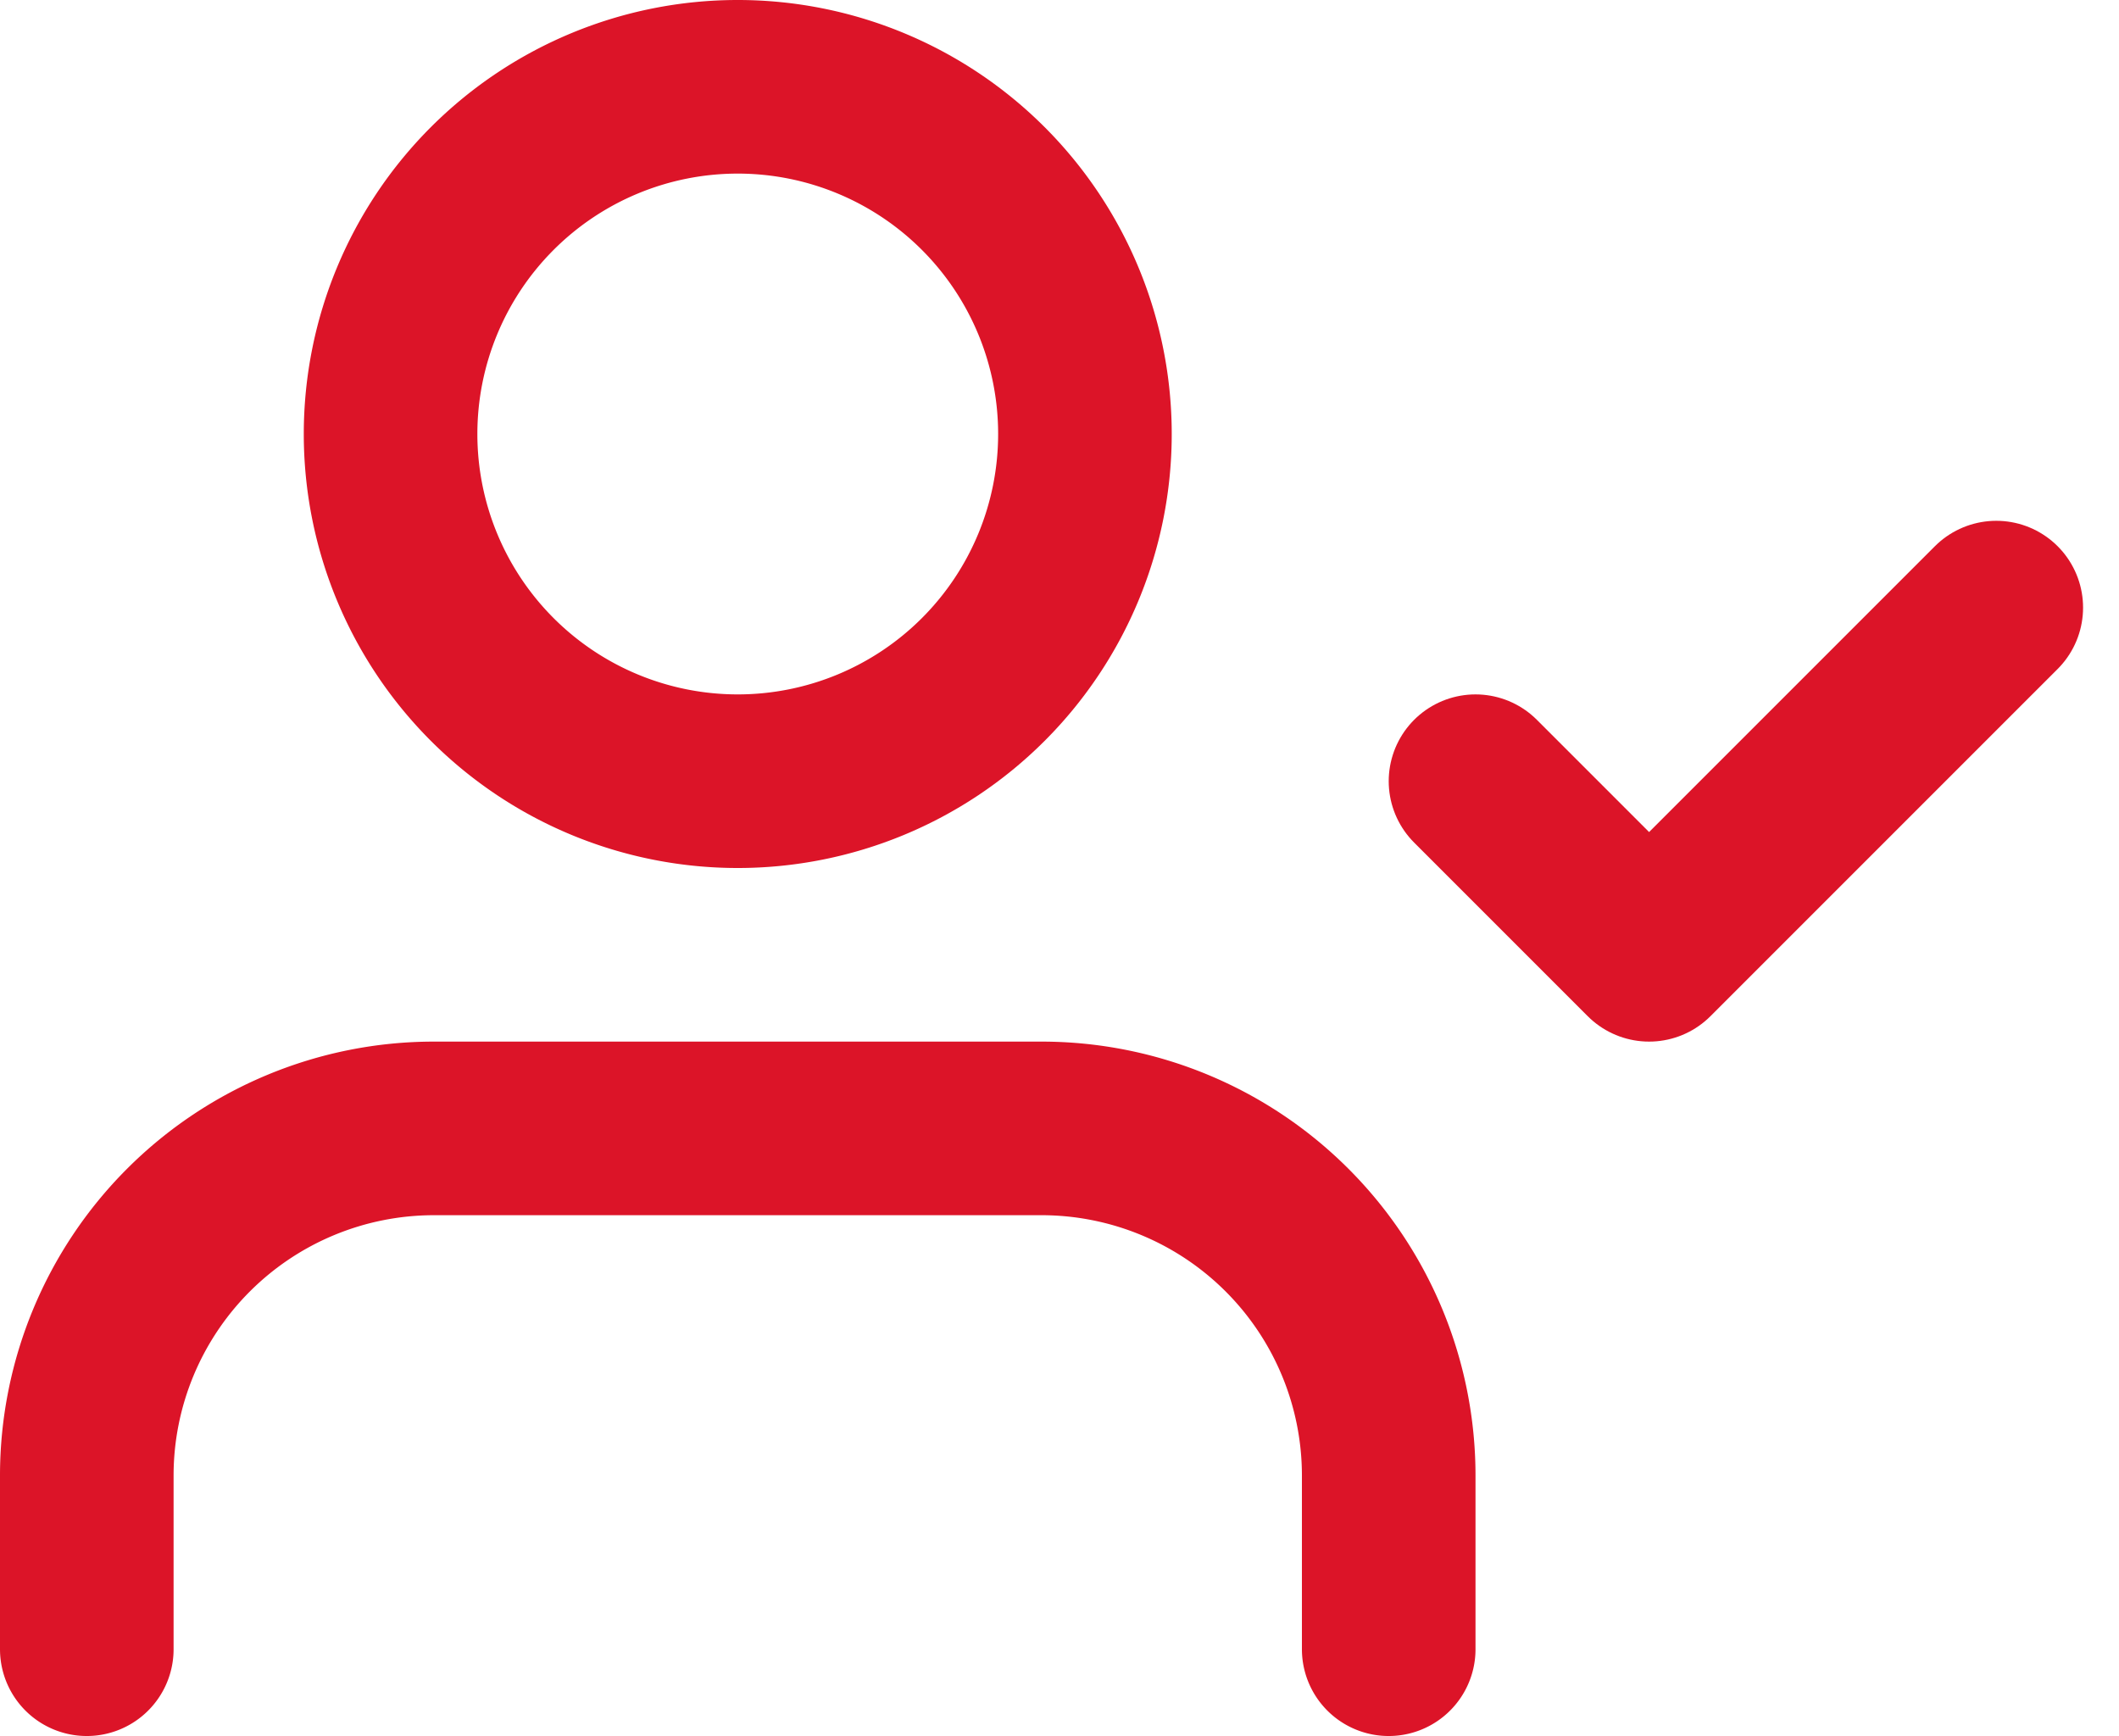
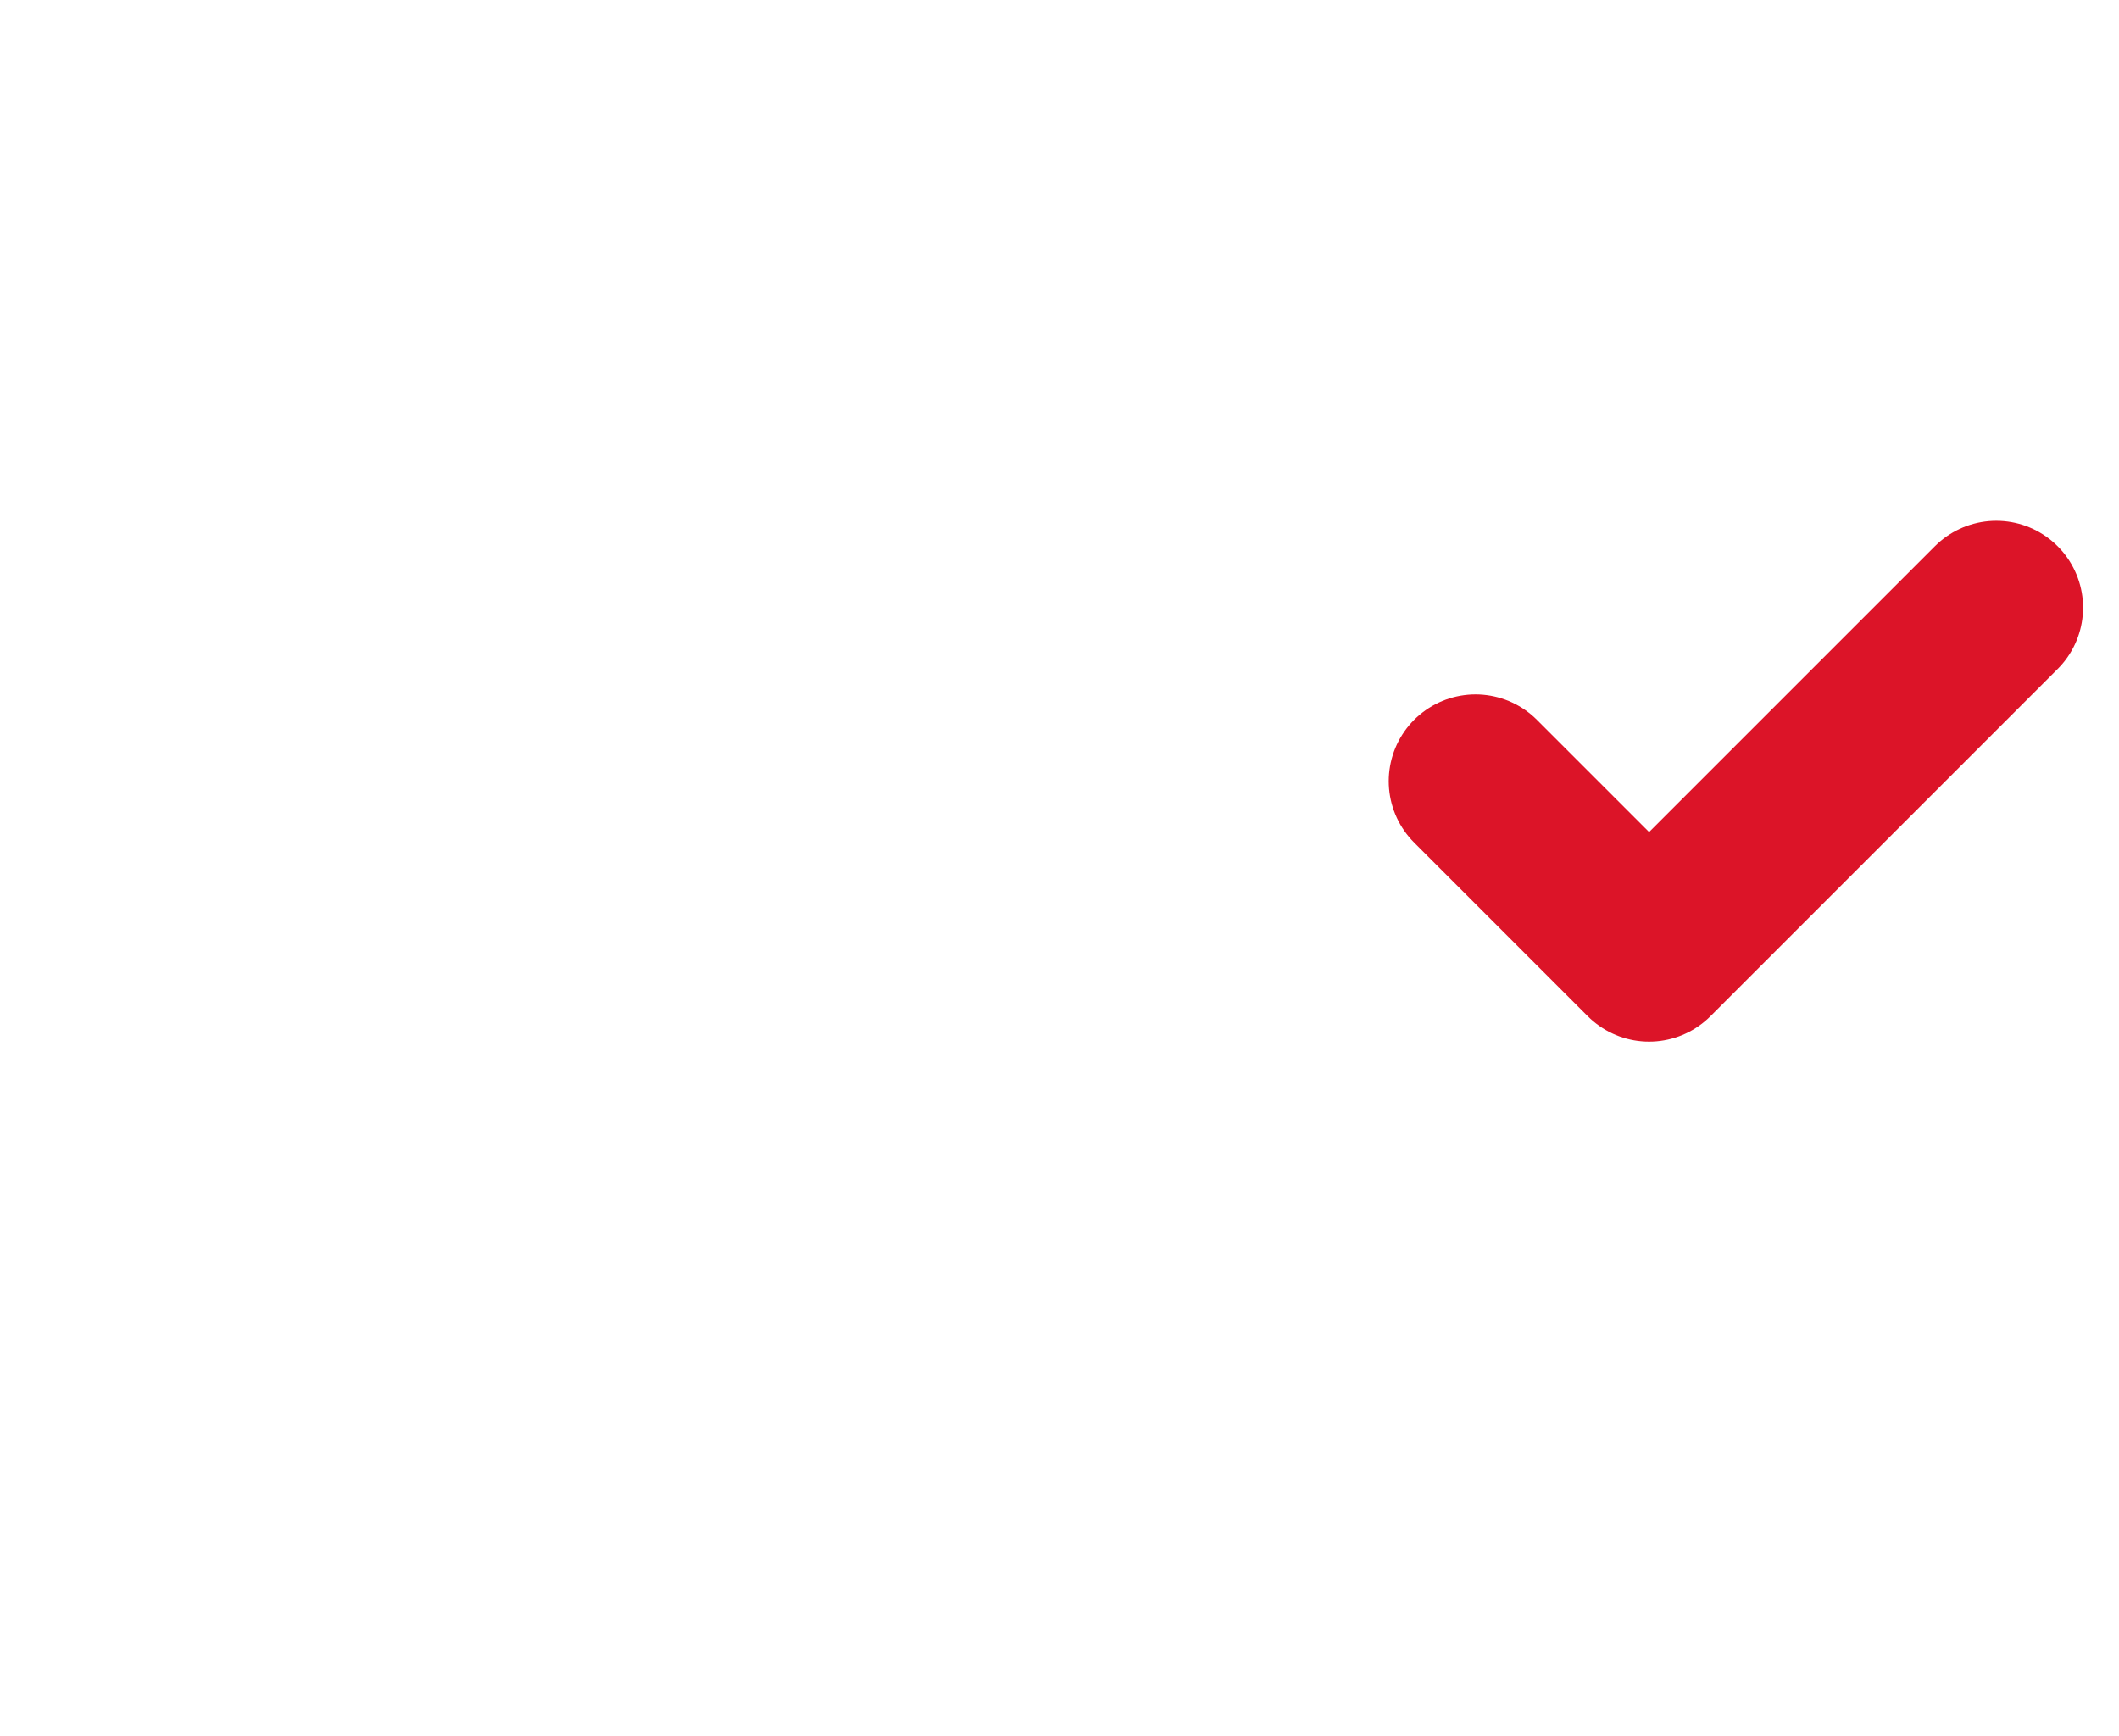
<svg xmlns="http://www.w3.org/2000/svg" width="36.621" height="30" viewBox="0 0 36.621 30">
  <g id="Icon_feather-user-check" data-name="Icon feather-user-check" transform="translate(0 -3)">
-     <path id="Path_1069" data-name="Path 1069" d="M24,31.5v-3a6,6,0,0,0-6-6H7.5a6,6,0,0,0-6,6v3" fill="none" stroke="#dc1428" stroke-linecap="round" stroke-linejoin="round" stroke-width="3" />
-     <path id="Path_1070" data-name="Path 1070" d="M18.75,10.5a6,6,0,1,1-6-6,6,6,0,0,1,6,6Z" fill="none" stroke="#dc1428" stroke-linecap="round" stroke-linejoin="round" stroke-width="3" />
    <path id="Path_1071" data-name="Path 1071" d="M25.5,16.5l3,3,6-6" fill="none" stroke="#dc1428" stroke-linecap="round" stroke-linejoin="round" stroke-width="3" />
  </g>
</svg>